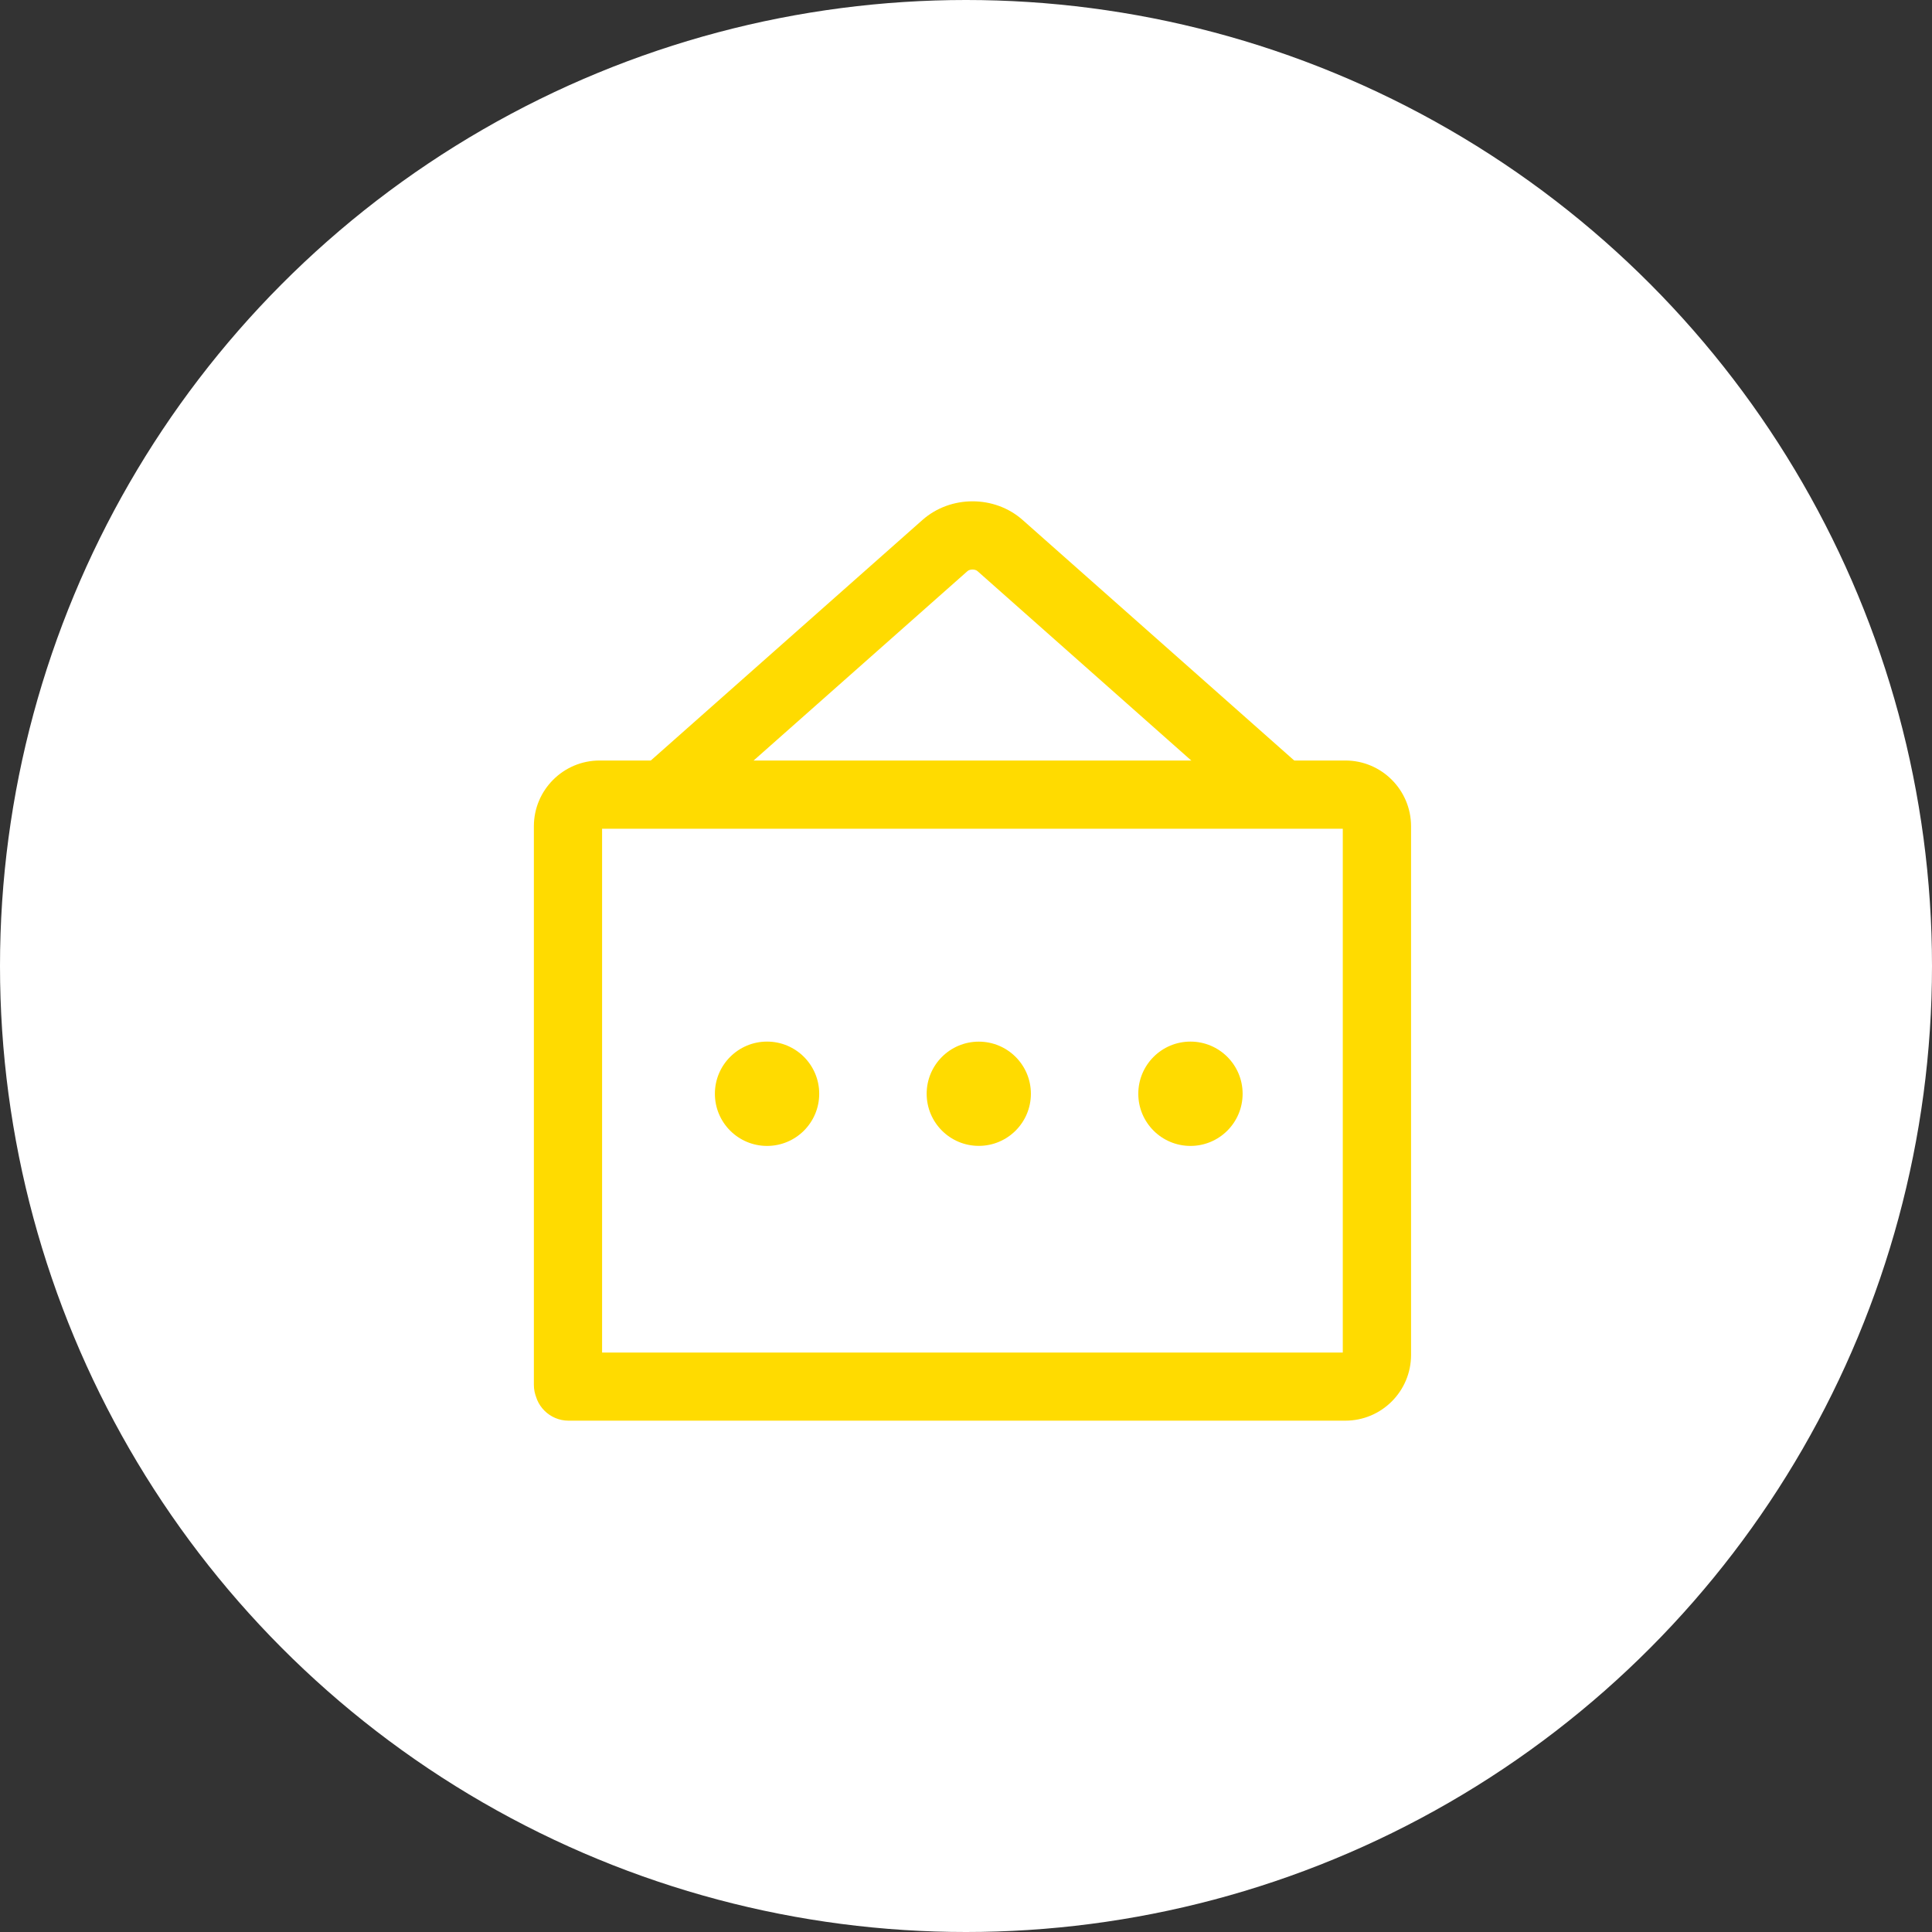
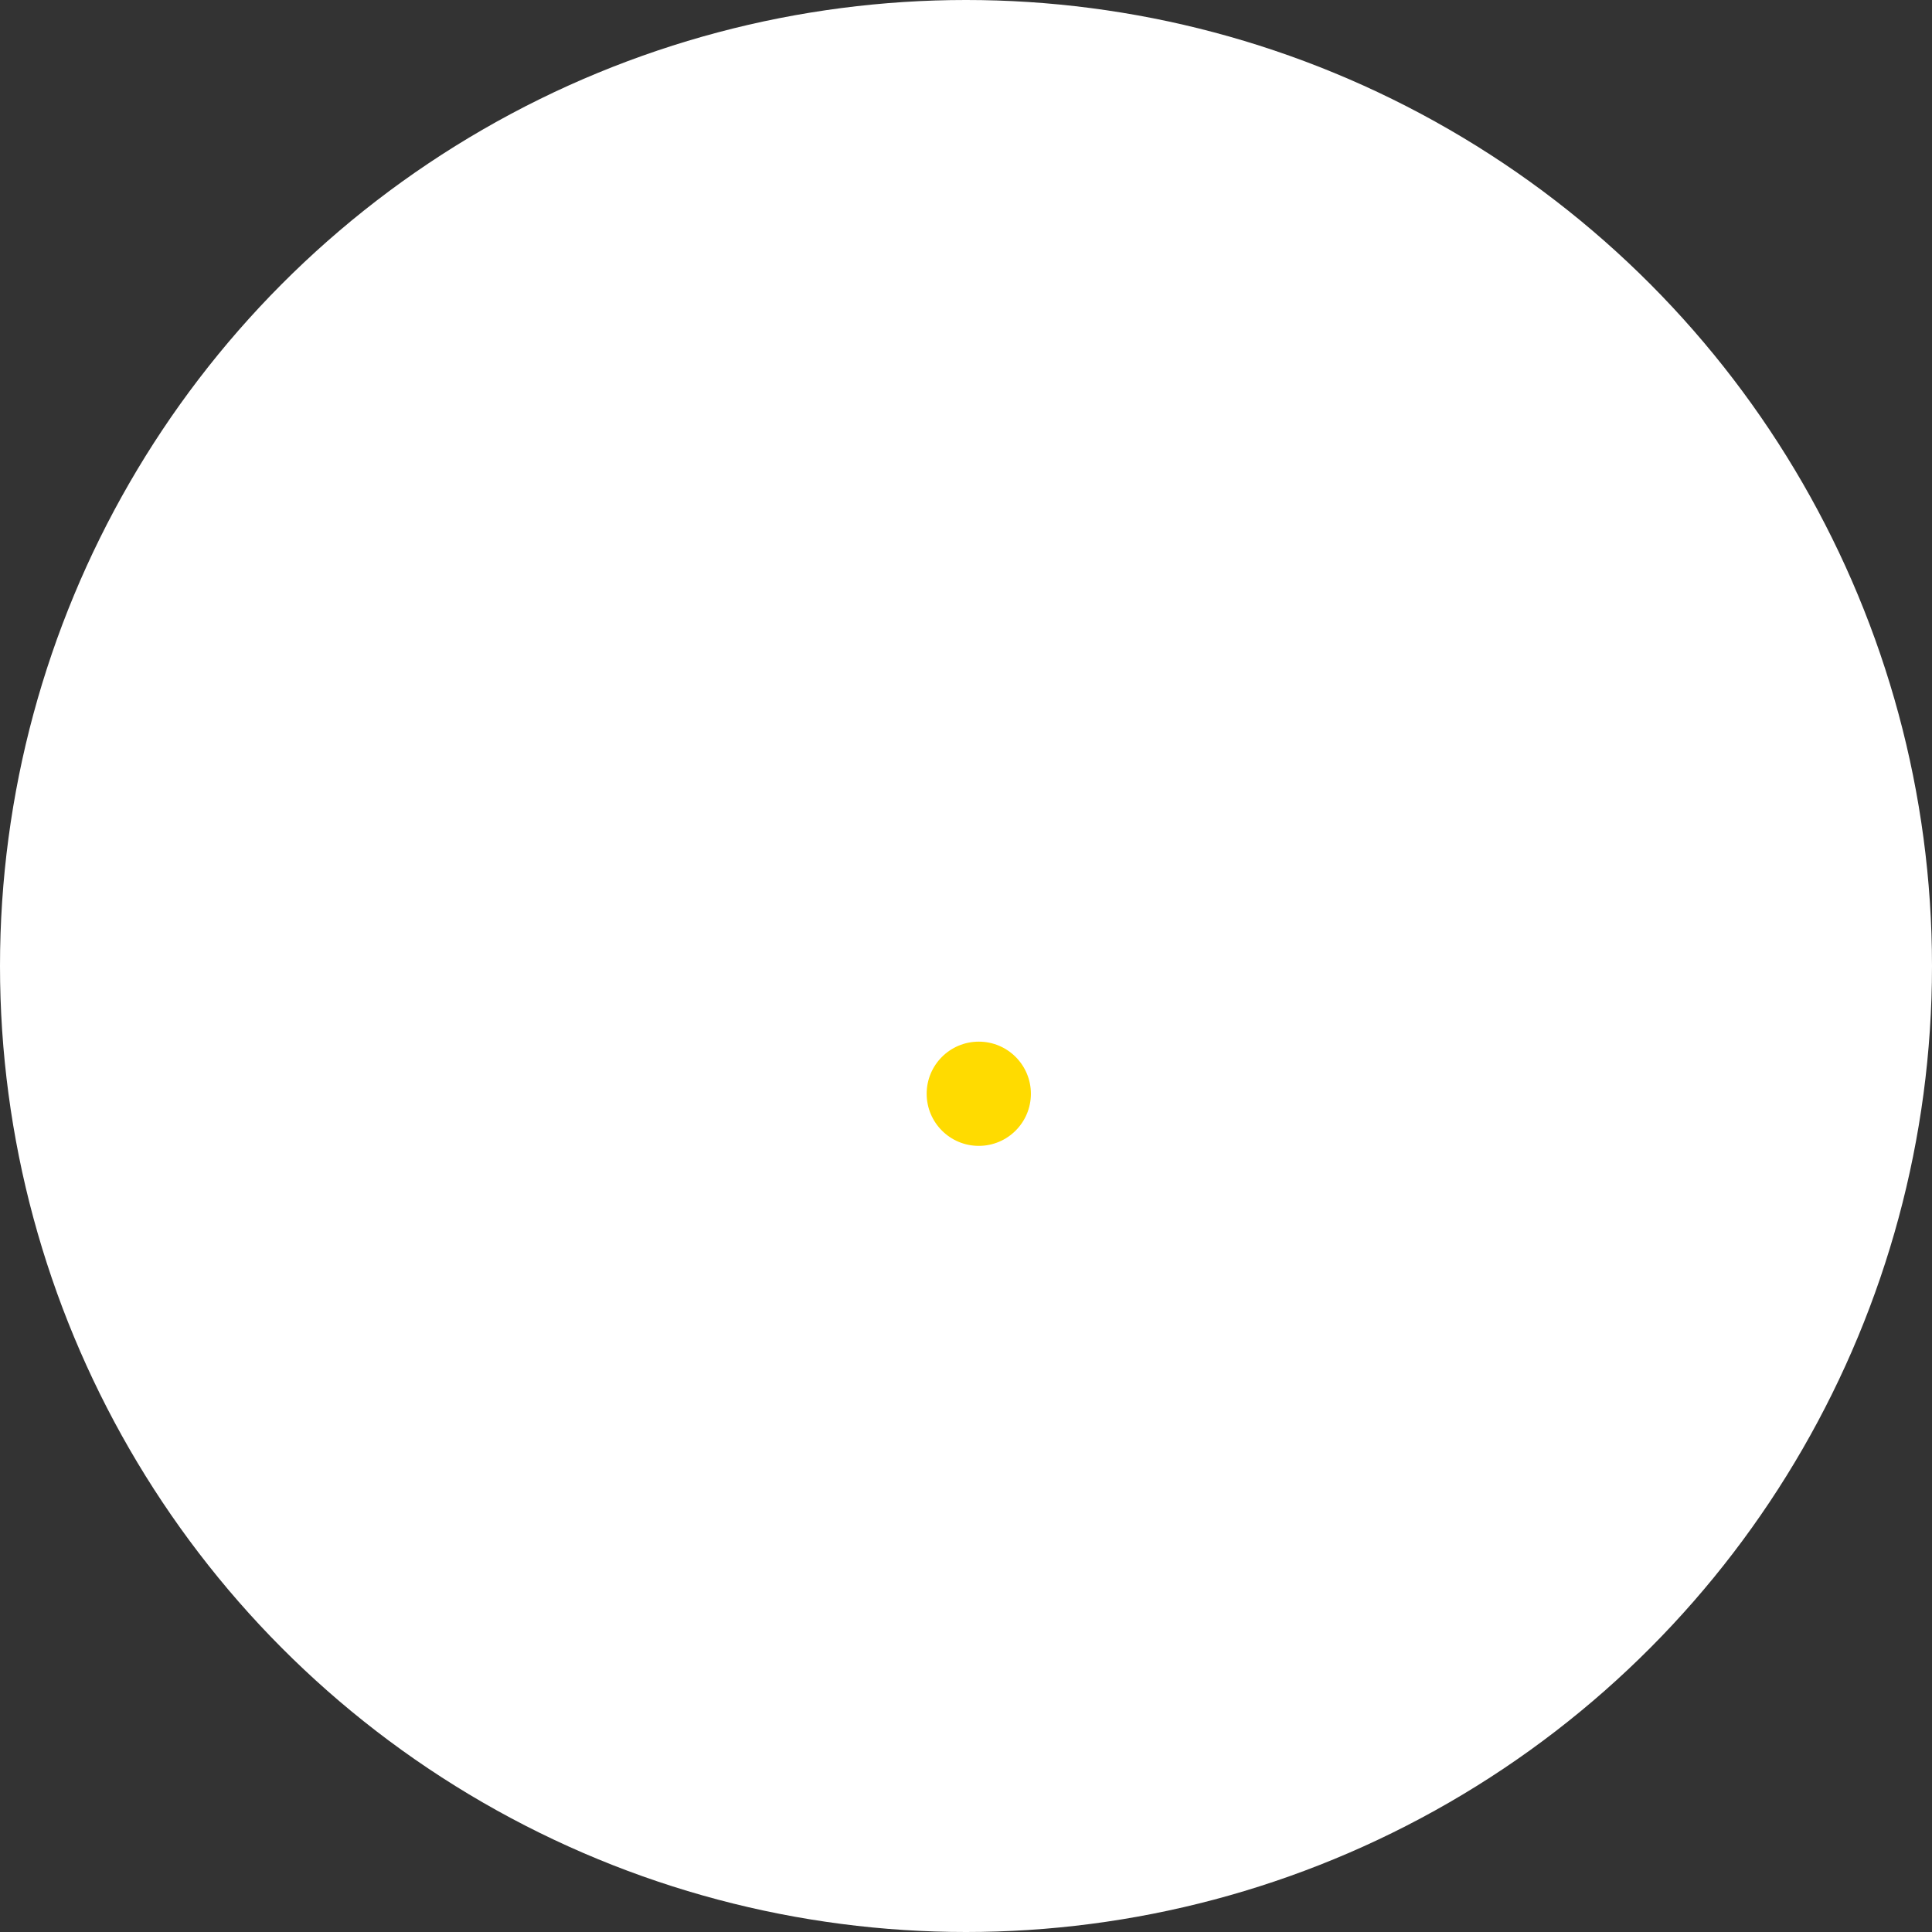
<svg xmlns="http://www.w3.org/2000/svg" width="39px" height="39px" viewBox="0 0 39 39" version="1.1">
  <rect x="0" y="0" width="39" height="39" fill="#333333" stroke="none" />
  <title>icone-exposants-header</title>
  <g id="Page-1" stroke="none" stroke-width="1" fill="none" fill-rule="evenodd">
    <g id="icone-exposants-header" fill-rule="nonzero">
      <circle id="Oval" fill="#FFFFFF" cx="19.5" cy="19.5" r="19.5" />
      <g id="Group" transform="translate(10.777, 10.12)" fill="#FFDB00">
-         <path d="M16.381,18.558 L0.7,18.558 C0.32,18.558 0.012,18.25 0.012,17.87 C0.012,17.491 0.32,17.183 0.7,17.183 L16.329,17.183 L16.329,6.609 L1.377,6.609 L1.377,17.835 C1.377,18.215 1.069,18.523 0.689,18.523 C0.309,18.523 1.77635684e-15,18.215 1.77635684e-15,17.835 L1.77635684e-15,6.559 C1.77635684e-15,5.827 0.595,5.232 1.326,5.232 L16.382,5.232 C17.112,5.232 17.707,5.827 17.707,6.559 L17.707,17.233 C17.706,17.965 17.112,18.558 16.381,18.558 Z" id="Path" />
-         <path d="M14.893,6.439 C14.731,6.439 14.568,6.381 14.437,6.266 L8.953,1.407 C8.907,1.367 8.802,1.367 8.755,1.407 L3.271,6.264 C2.986,6.516 2.551,6.49 2.299,6.205 C2.047,5.92 2.073,5.486 2.358,5.234 L7.843,0.377 C8.411,-0.126 9.3,-0.126 9.867,0.377 L15.351,5.234 C15.636,5.486 15.663,5.921 15.411,6.205 C15.273,6.361 15.083,6.439 14.893,6.439 Z" id="Path" />
        <g transform="translate(3.654, 10.906)" id="Oval">
-           <circle cx="1.053" cy="1.053" r="1.053" />
          <circle cx="5.327" cy="1.053" r="1.052" />
-           <circle cx="9.6" cy="1.053" r="1.053" />
        </g>
      </g>
    </g>
  </g>
</svg>